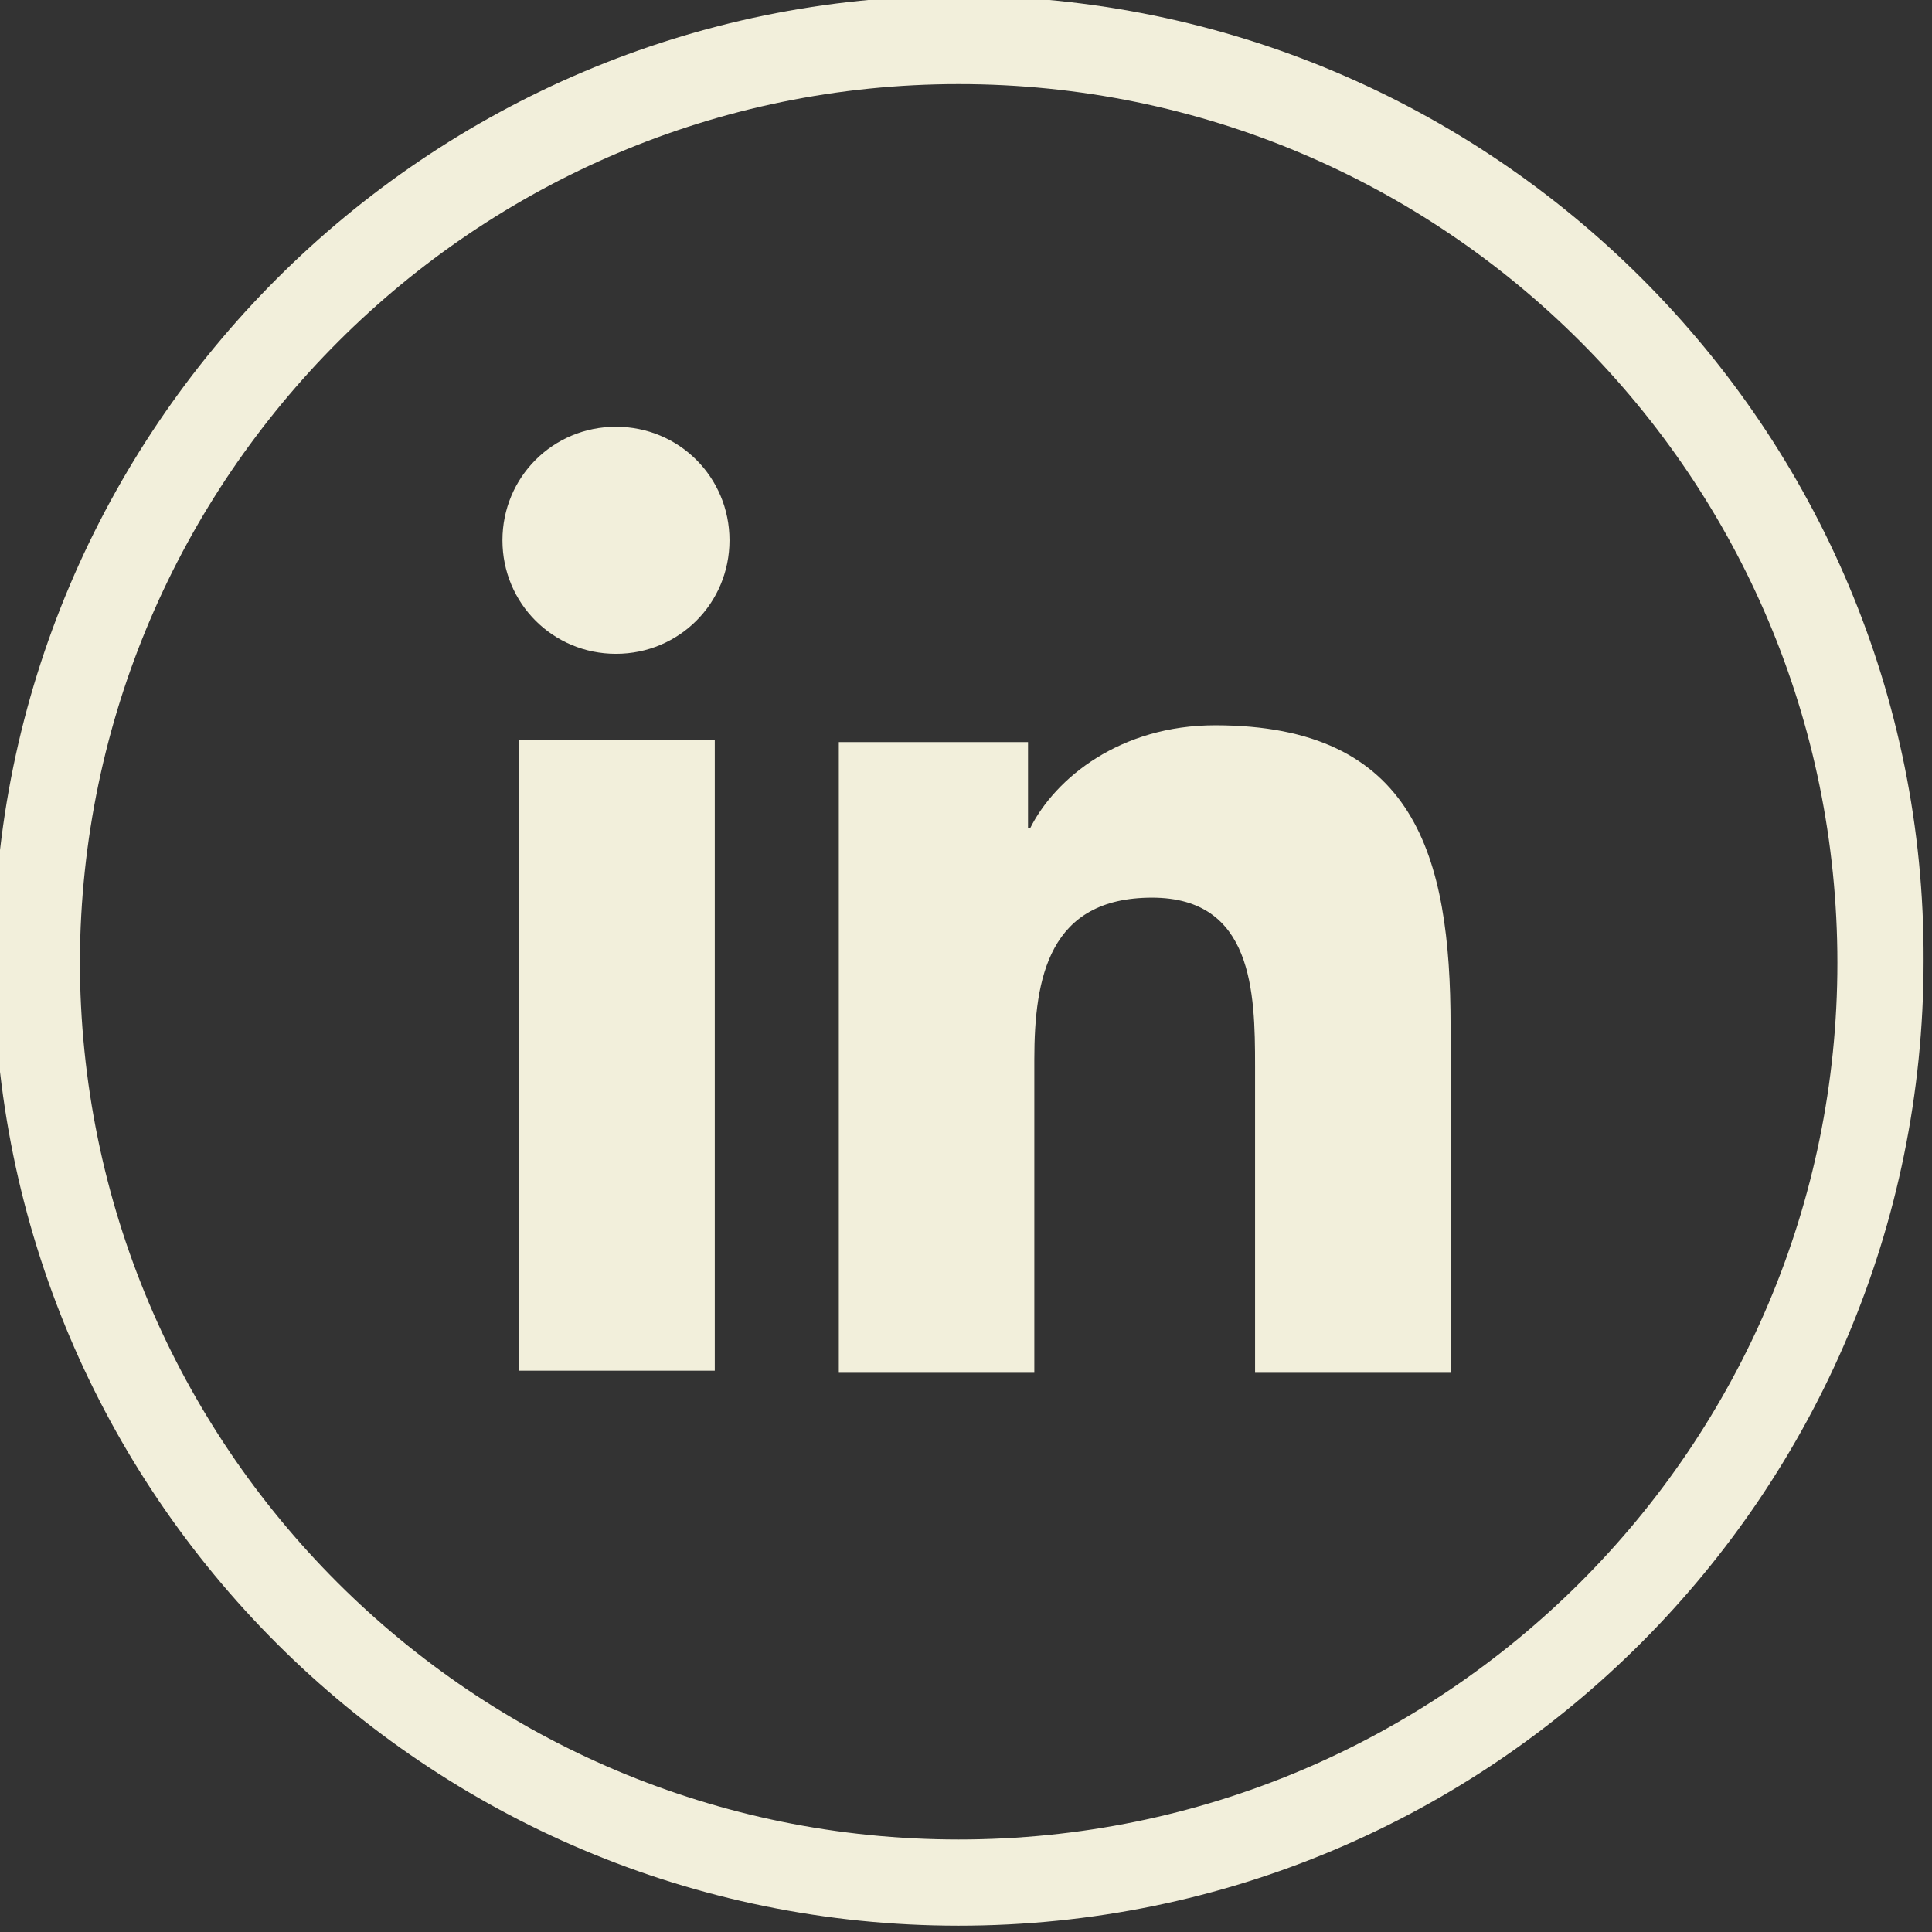
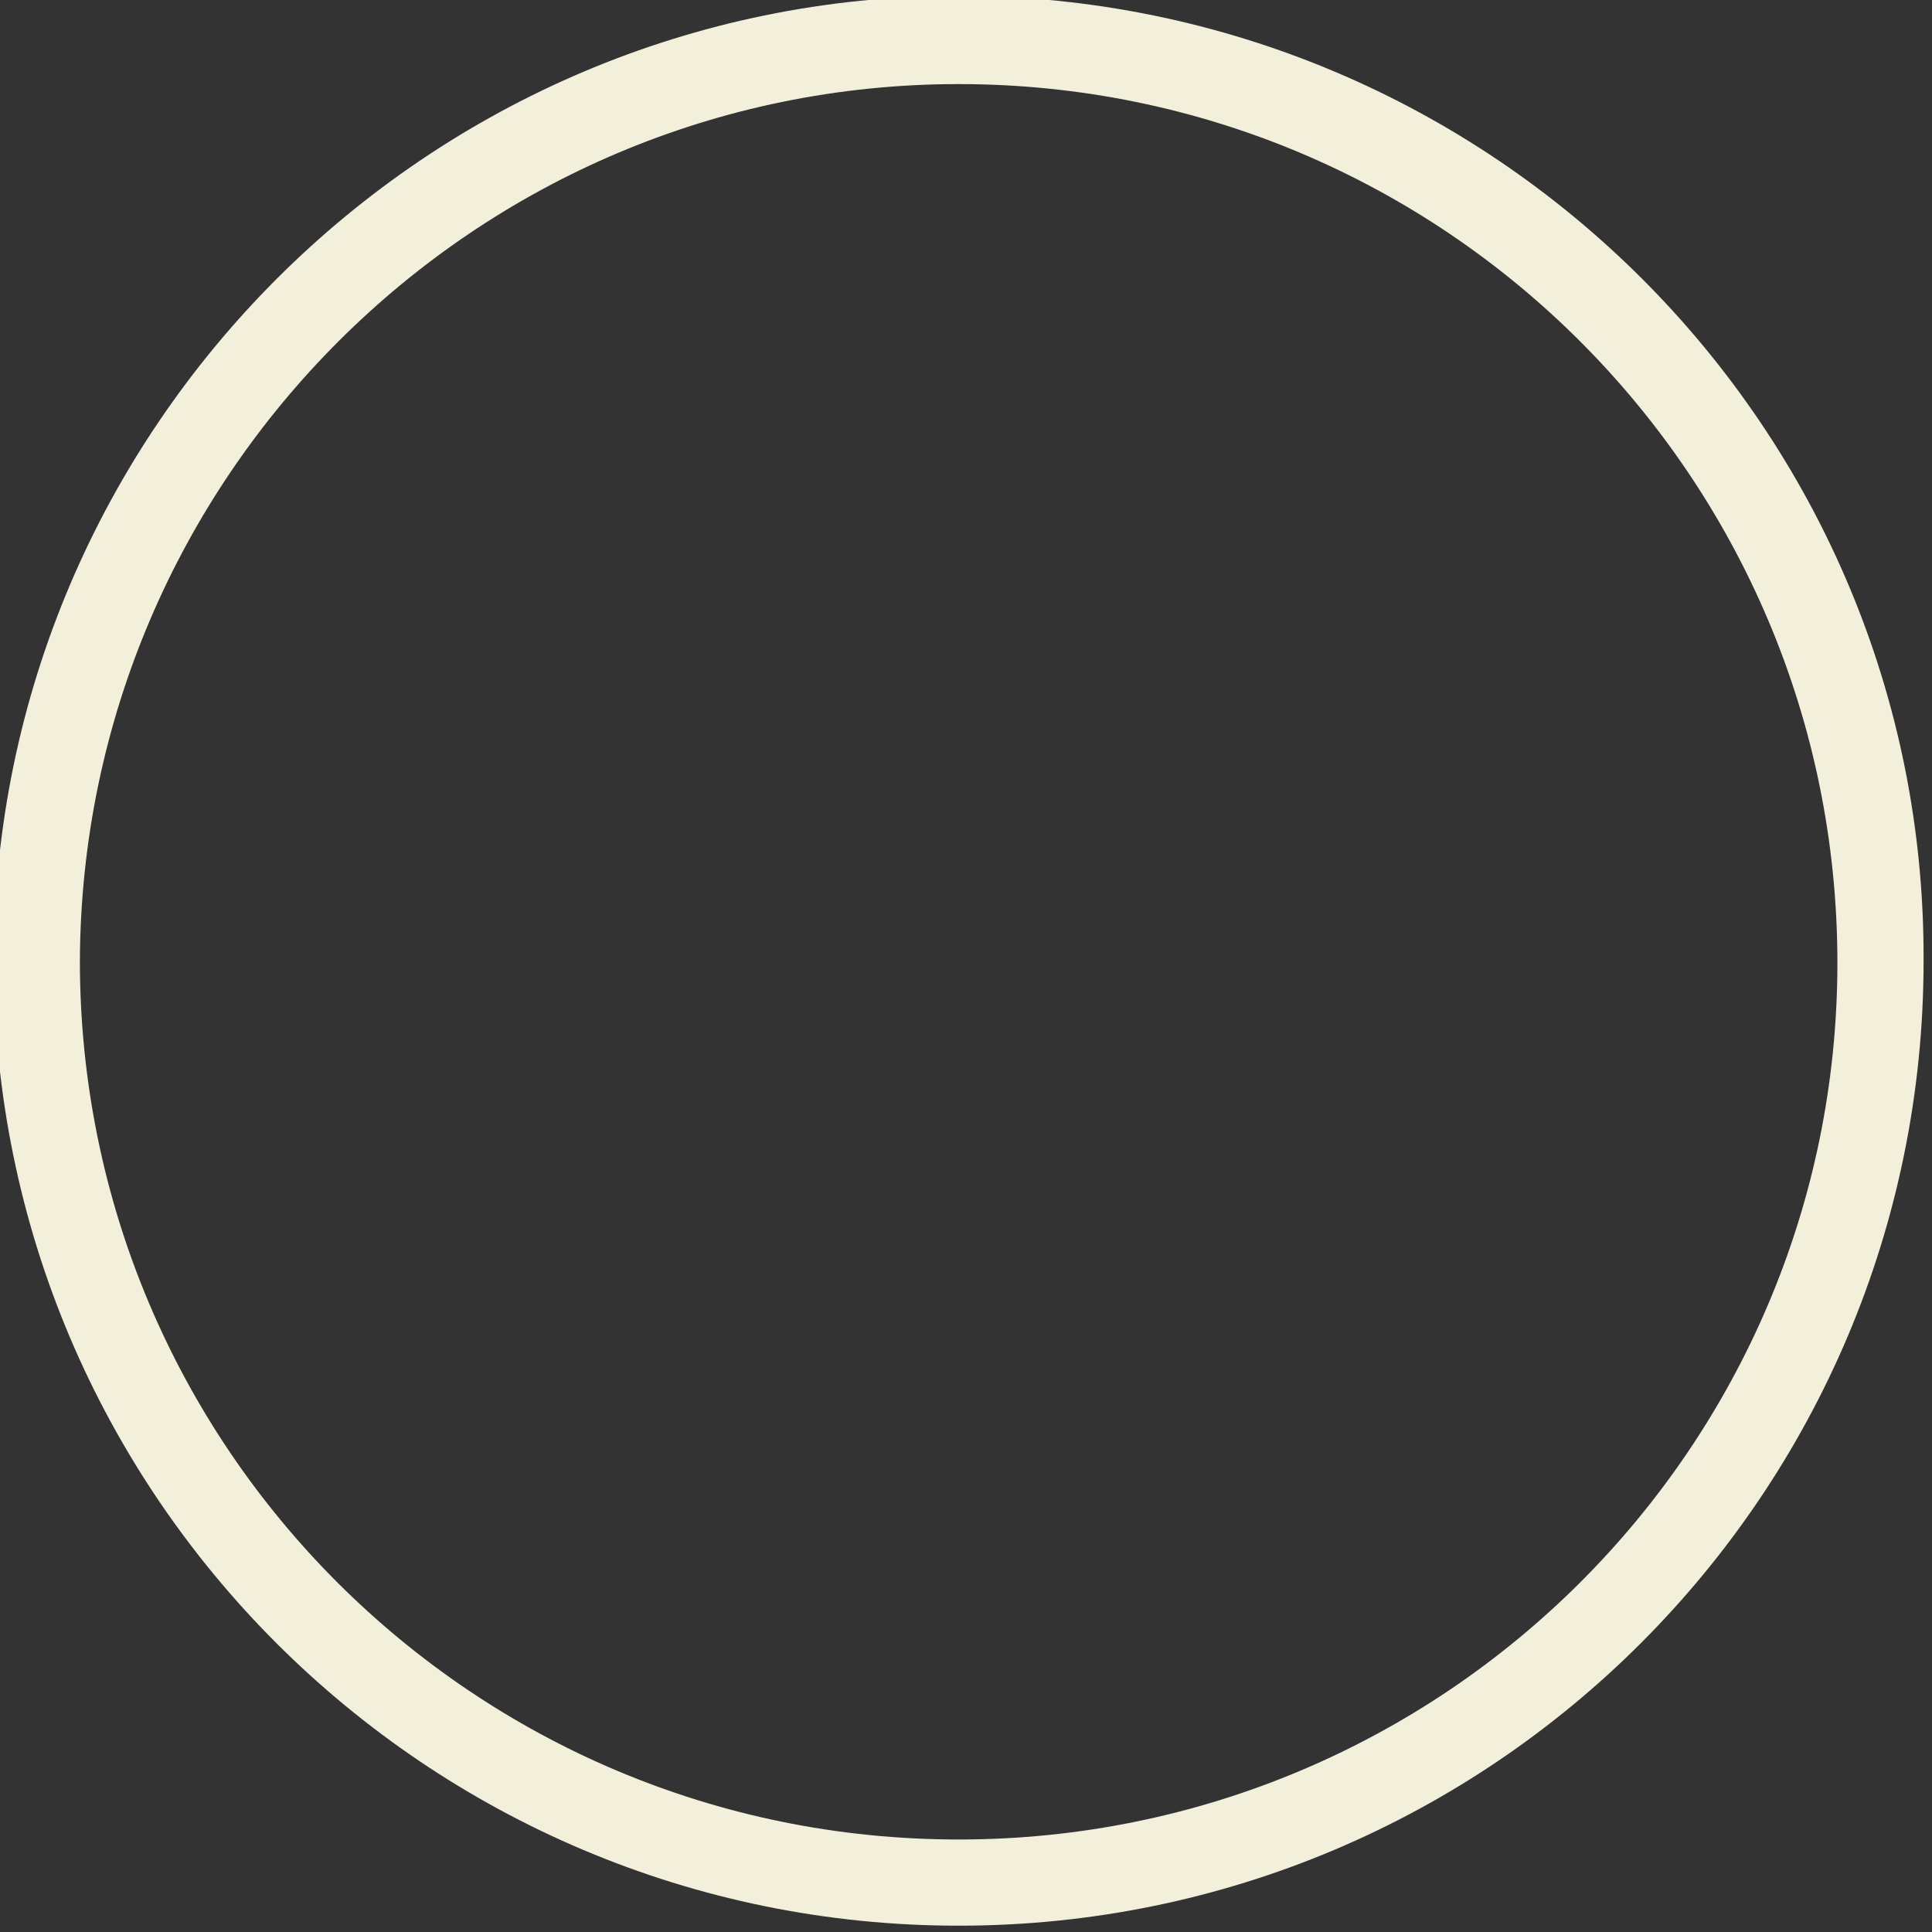
<svg xmlns="http://www.w3.org/2000/svg" version="1.1" id="Calque_1" x="0px" y="0px" viewBox="0 0 91.9 91.9" style="enable-background:new 0 0 91.9 91.9;" xml:space="preserve">
  <rect x="0" y="0" width="91.9" height="91.9" fill="#333333" stroke="none" />
  <style type="text/css">
	.st0{fill:#F2EFDB;}
</style>
  <g>
    <path class="st0" d="M45.6-0.2C20.3-0.2-0.3,20.4-0.3,45.7c0,25.4,20.6,45.9,45.9,45.9C71,91.6,91.5,71,91.5,45.7   C91.6,20.4,71-0.2,45.6-0.2z M45.6,87.5c-23.1,0-41.8-18.7-41.8-41.8C3.9,22.7,22.6,4,45.6,4c23.1,0,41.8,18.7,41.8,41.8   C87.4,68.8,68.7,87.5,45.6,87.5z" />
-     <path class="st0" d="M24.7,35.2H34v30h-9.3V35.2z M29.3,20.3c3,0,5.4,2.4,5.4,5.4s-2.4,5.4-5.4,5.4s-5.4-2.4-5.4-5.4   C23.9,22.7,26.3,20.3,29.3,20.3 M39.9,65.3h9.3V50.4c0-3.9,0.7-7.7,5.6-7.7c4.8,0,4.9,4.5,4.9,8v14.6H69V48.8   c0-8.1-1.7-14.3-11.2-14.3c-4.5,0-7.6,2.5-8.8,4.9h-0.1v-4.1h-9V65.3z" />
  </g>
</svg>